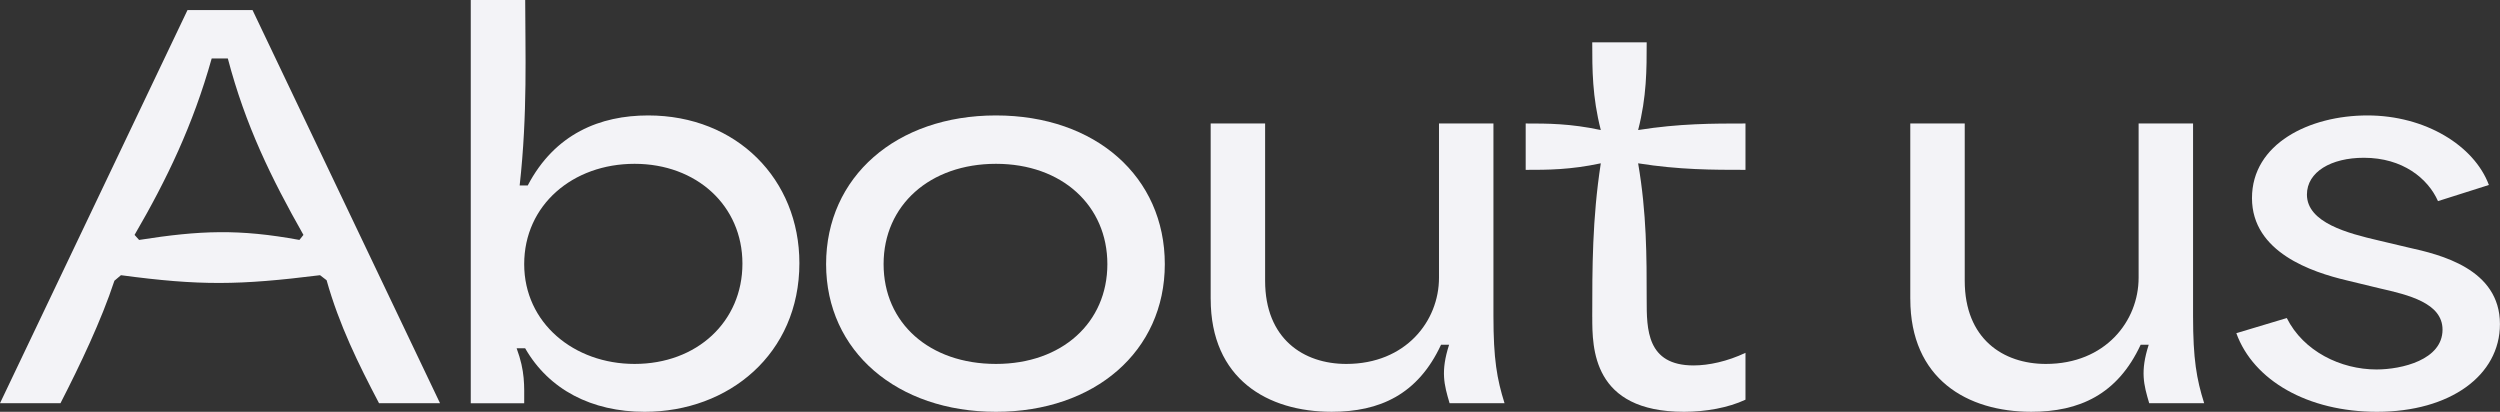
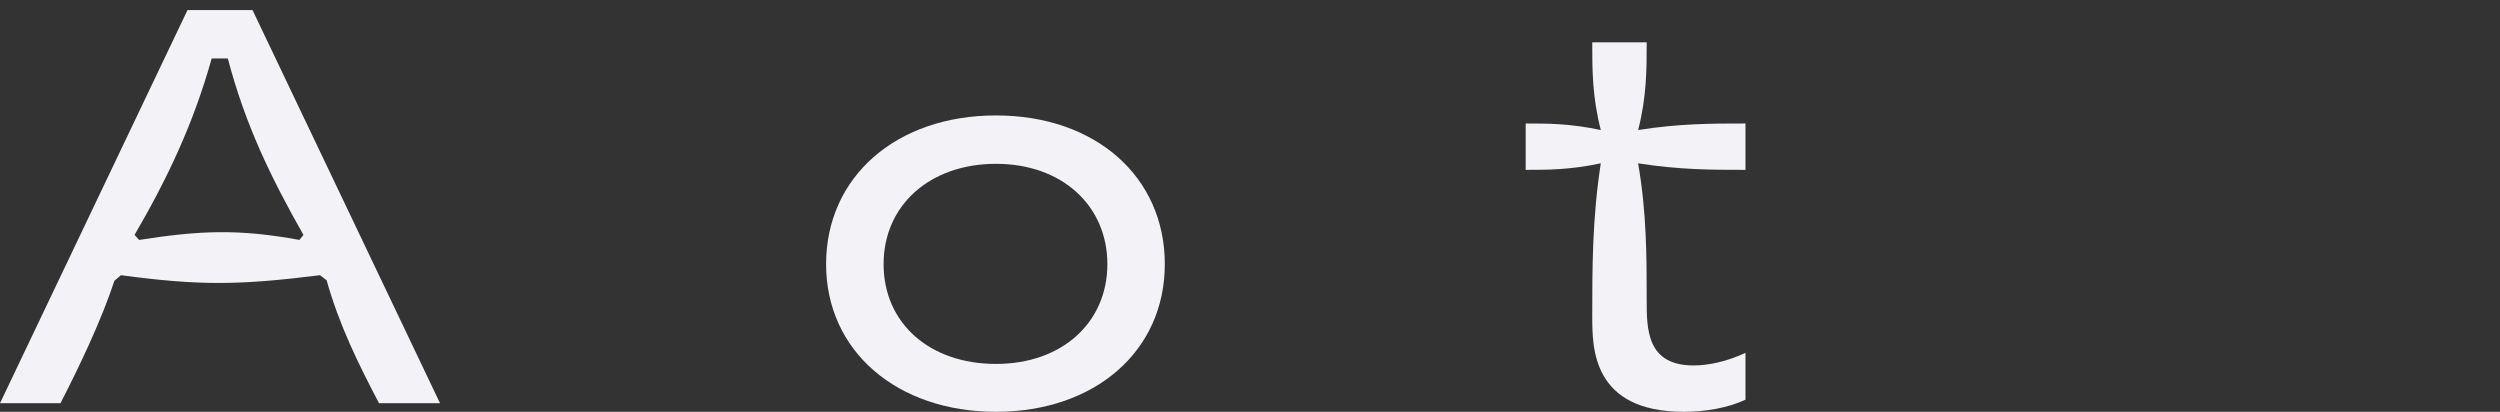
<svg xmlns="http://www.w3.org/2000/svg" id="_レイヤー_2" viewBox="0 0 943.59 155.43">
  <rect x="0" y="0" width="943.59" height="155.43" fill="#333333" stroke="none" />
  <defs>
    <style>.cls-1{fill:#f3f3f7;}</style>
  </defs>
  <g id="_デザイン">
    <path class="cls-1" d="M70.77,3.8h24.54l70.77,148.39h-23.02c-7.8-14.84-15.03-29.49-19.79-46.42l-2.47-1.9c-30.63,3.81-45.28,4-75.15,0l-2.47,2.09c-4.95,15.03-12.94,31.77-20.36,46.23H0L70.77,3.8ZM52.51,90.56c23.02-3.61,37.67-4.19,60.5,0l1.52-1.9c-12.18-21.5-21.88-41.28-28.54-66.59h-6.09c-7.04,25.11-16.93,45.66-29.11,66.59l1.71,1.9Z" />
-     <path class="cls-1" d="M198.23,131.46h-3.23c3.23,8.75,2.85,14.08,2.85,20.74h-20.17V0h20.55c0,19.21.95,42.81-2.09,70.01h3.04c10.27-19.6,27.4-26.44,45.47-26.44,33.48,0,57.07,24.16,57.07,55.74,0,34.24-26.63,56.12-58.41,56.12-19.98,0-36.15-8.37-45.09-23.97ZM239.51,137.36c23.59,0,40.71-15.98,40.71-37.86s-17.31-37.67-40.71-37.67-41.66,15.6-41.66,37.86,18.83,37.67,41.66,37.67Z" />
    <path class="cls-1" d="M311.8,99.69c0-32.91,26.44-56.12,64.11-56.12s63.73,23.21,63.73,56.12-26.44,55.74-63.73,55.74-64.11-22.83-64.11-55.74ZM375.92,137.36c24.92,0,42.04-15.6,42.04-37.67s-17.12-37.86-42.04-37.86-42.42,15.6-42.42,37.86,17.31,37.67,42.42,37.67Z" />
-     <path class="cls-1" d="M456.95,112.82V46.61h20.55v59.36c0,21.88,14.46,31.39,30.63,31.39,22.45,0,35-16.17,35-32.53v-58.22h20.55v72.67c0,16.36,1.33,23.78,4.19,32.91h-20.74c-2.09-7.04-3.42-11.99-.19-22.07h-3.04c-8.75,18.83-23.21,25.3-41.28,25.3-24.16,0-45.66-12.37-45.66-42.62Z" />
    <path class="cls-1" d="M600.97,119.67c0-18.45,0-37.1,3.23-58.03-11.6,2.47-19.98,2.47-28.35,2.47v-17.5c8.37,0,16.74,0,28.35,2.47-3.23-12.56-3.23-22.83-3.23-33.1h20.55c0,10.27,0,20.55-3.23,33.1,15.6-2.47,28.16-2.47,40.52-2.47v17.5c-12.37,0-24.92,0-40.52-2.47,3.23,18.83,3.23,35.2,3.23,51.56,0,11.03,0,24.73,17.69,24.73,5.71,0,12.75-1.52,19.6-4.76v17.69c-6.47,3.04-15.03,4.57-23.21,4.57-34.62,0-34.62-24.16-34.62-35.77Z" />
-     <path class="cls-1" d="M721.01,112.82V46.61h20.55v59.36c0,21.88,14.46,31.39,30.63,31.39,22.45,0,35-16.17,35-32.53v-58.22h20.55v72.67c0,16.36,1.33,23.78,4.19,32.91h-20.74c-2.09-7.04-3.42-11.99-.19-22.07h-3.04c-8.75,18.83-23.21,25.3-41.28,25.3-24.16,0-45.66-12.37-45.66-42.62Z" />
-     <path class="cls-1" d="M844.09,125.75l19.03-5.71c6.28,12.56,20.36,19.41,33.86,19.41,9.51,0,24.92-3.61,24.92-15.03,0-10.08-12.94-13.13-23.78-15.6l-12.56-3.04c-12.75-3.04-35.58-10.46-35.58-31.01s21.69-31.2,43.57-31.2,40.33,11.42,45.85,26.25l-19.21,6.09c-3.8-8.56-13.32-16.36-27.97-16.36-12.37,0-21.5,5.33-21.5,13.89,0,10.65,15.6,14.65,27.01,17.31l11.22,2.66c11.99,2.66,34.62,7.99,34.62,28.92,0,19.41-18.83,33.1-46.42,33.1-26.06,0-46.61-11.8-53.08-29.68Z" />
  </g>
</svg>